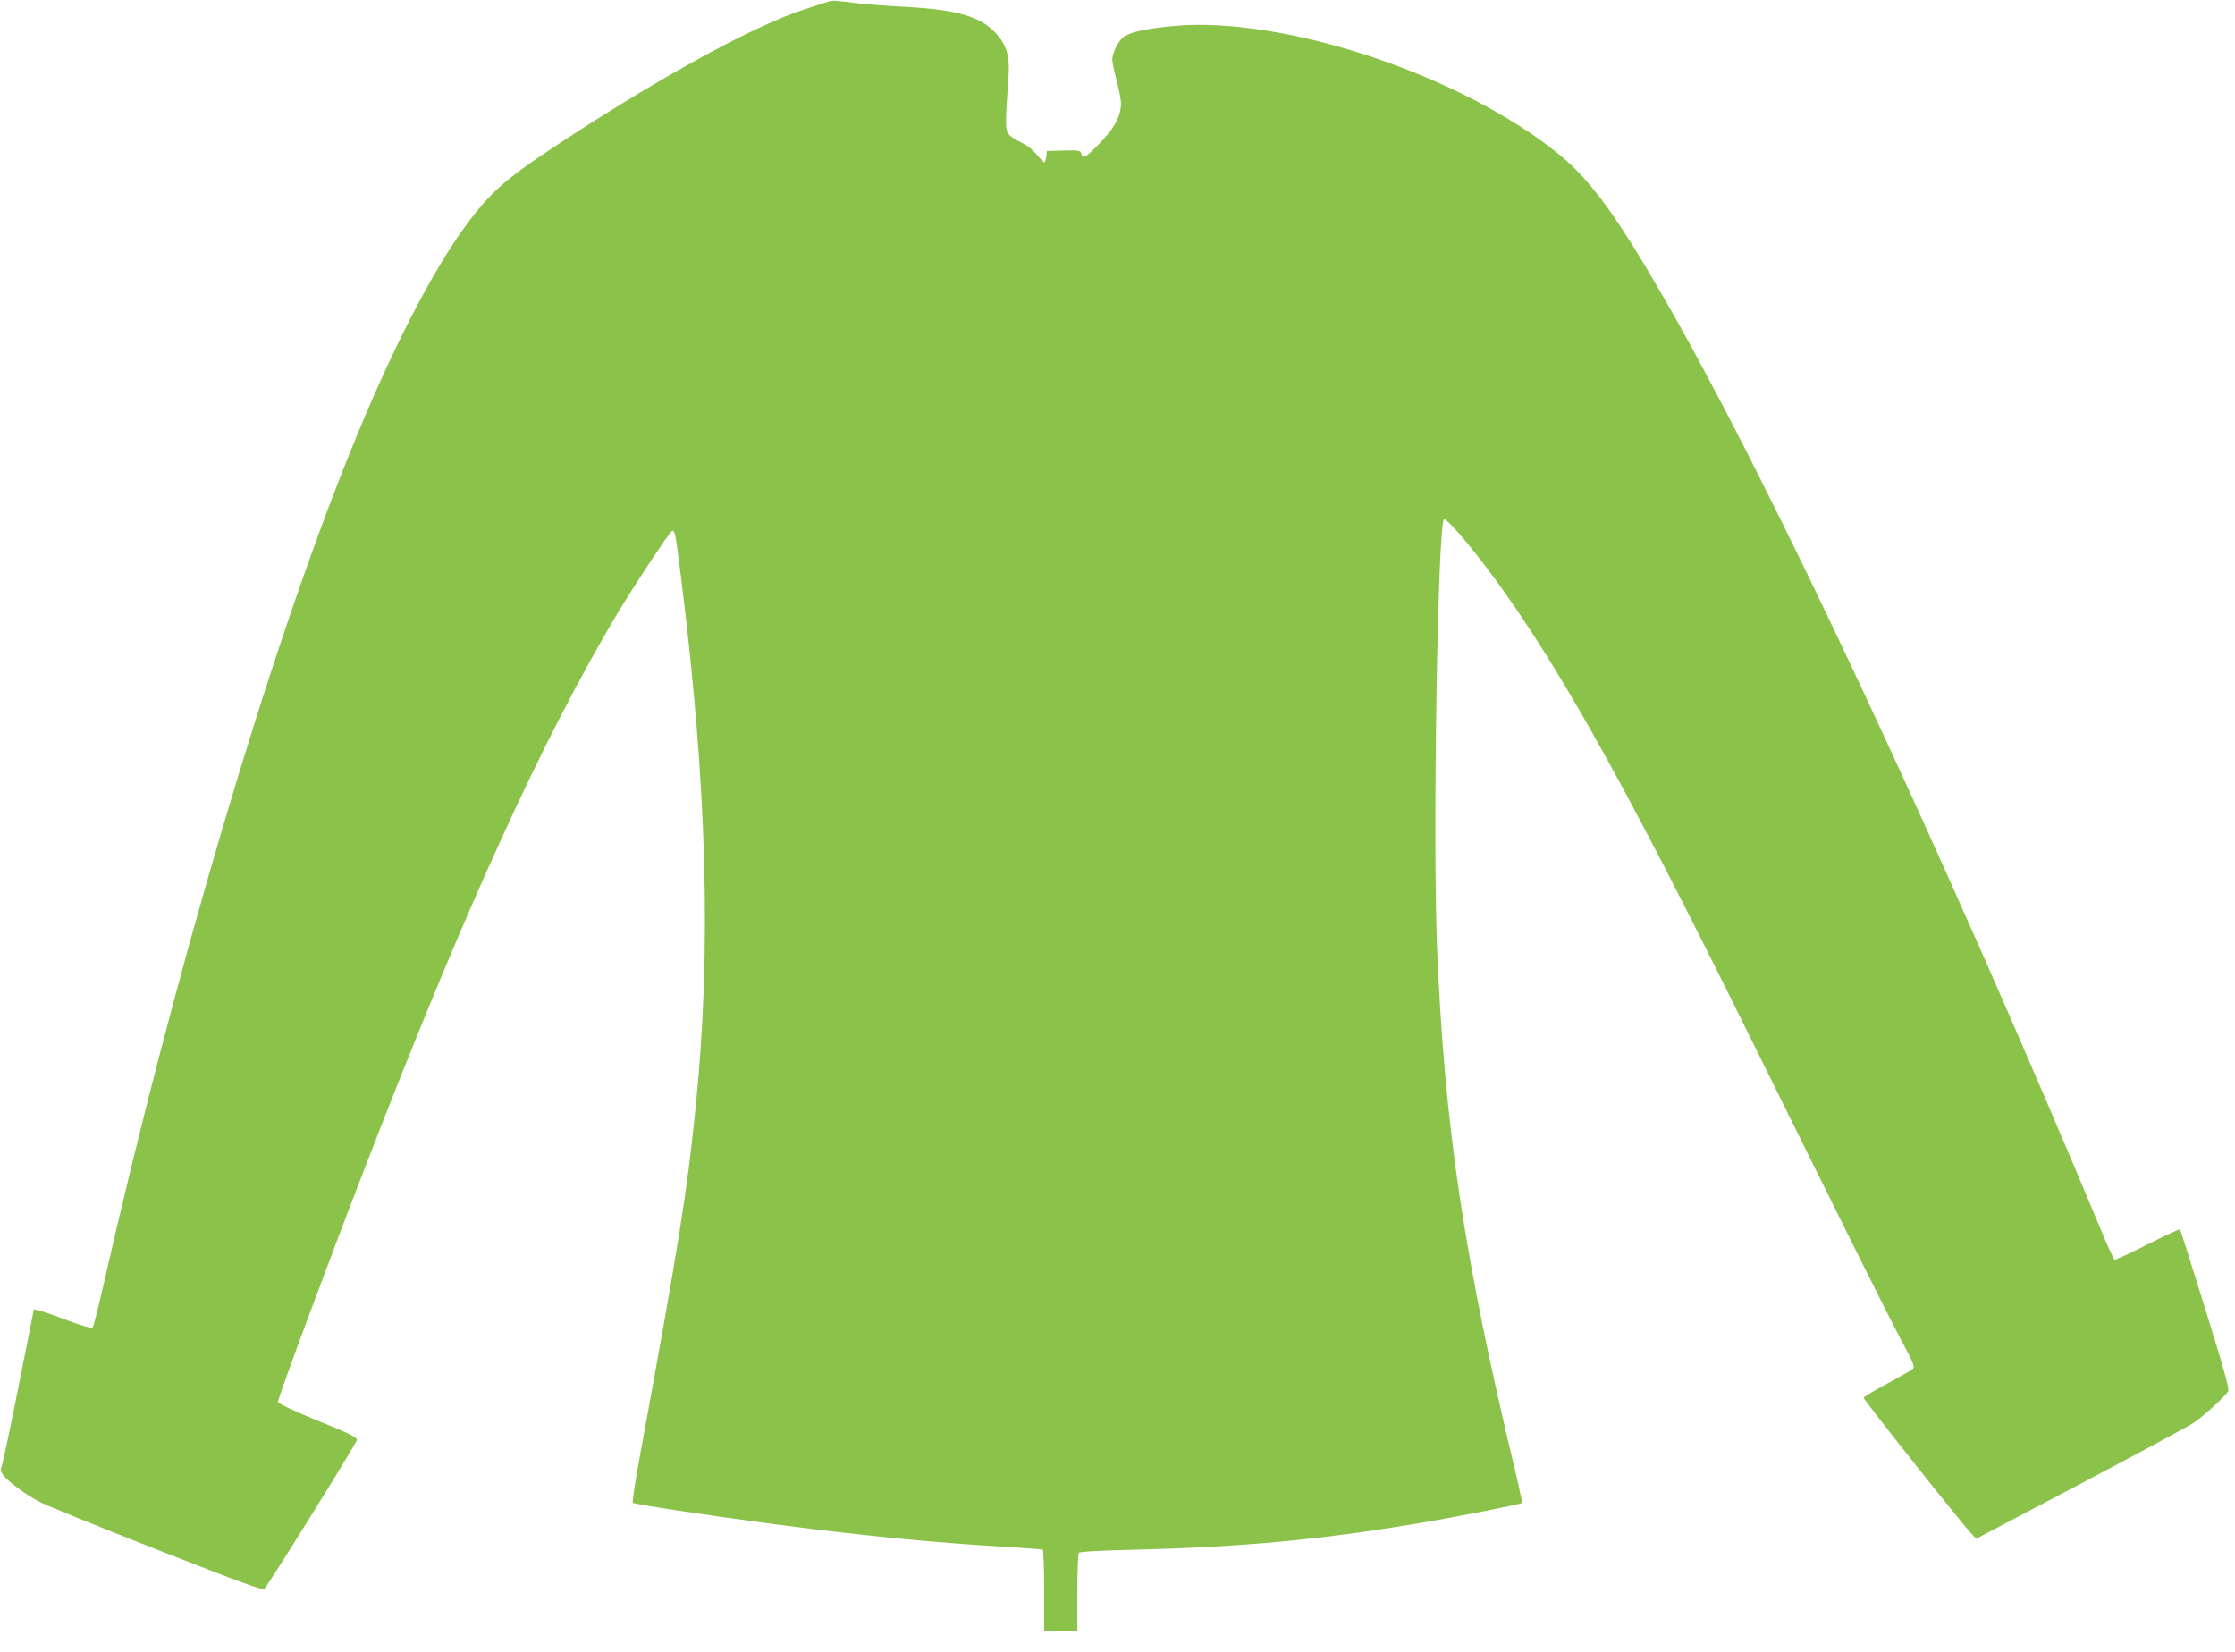
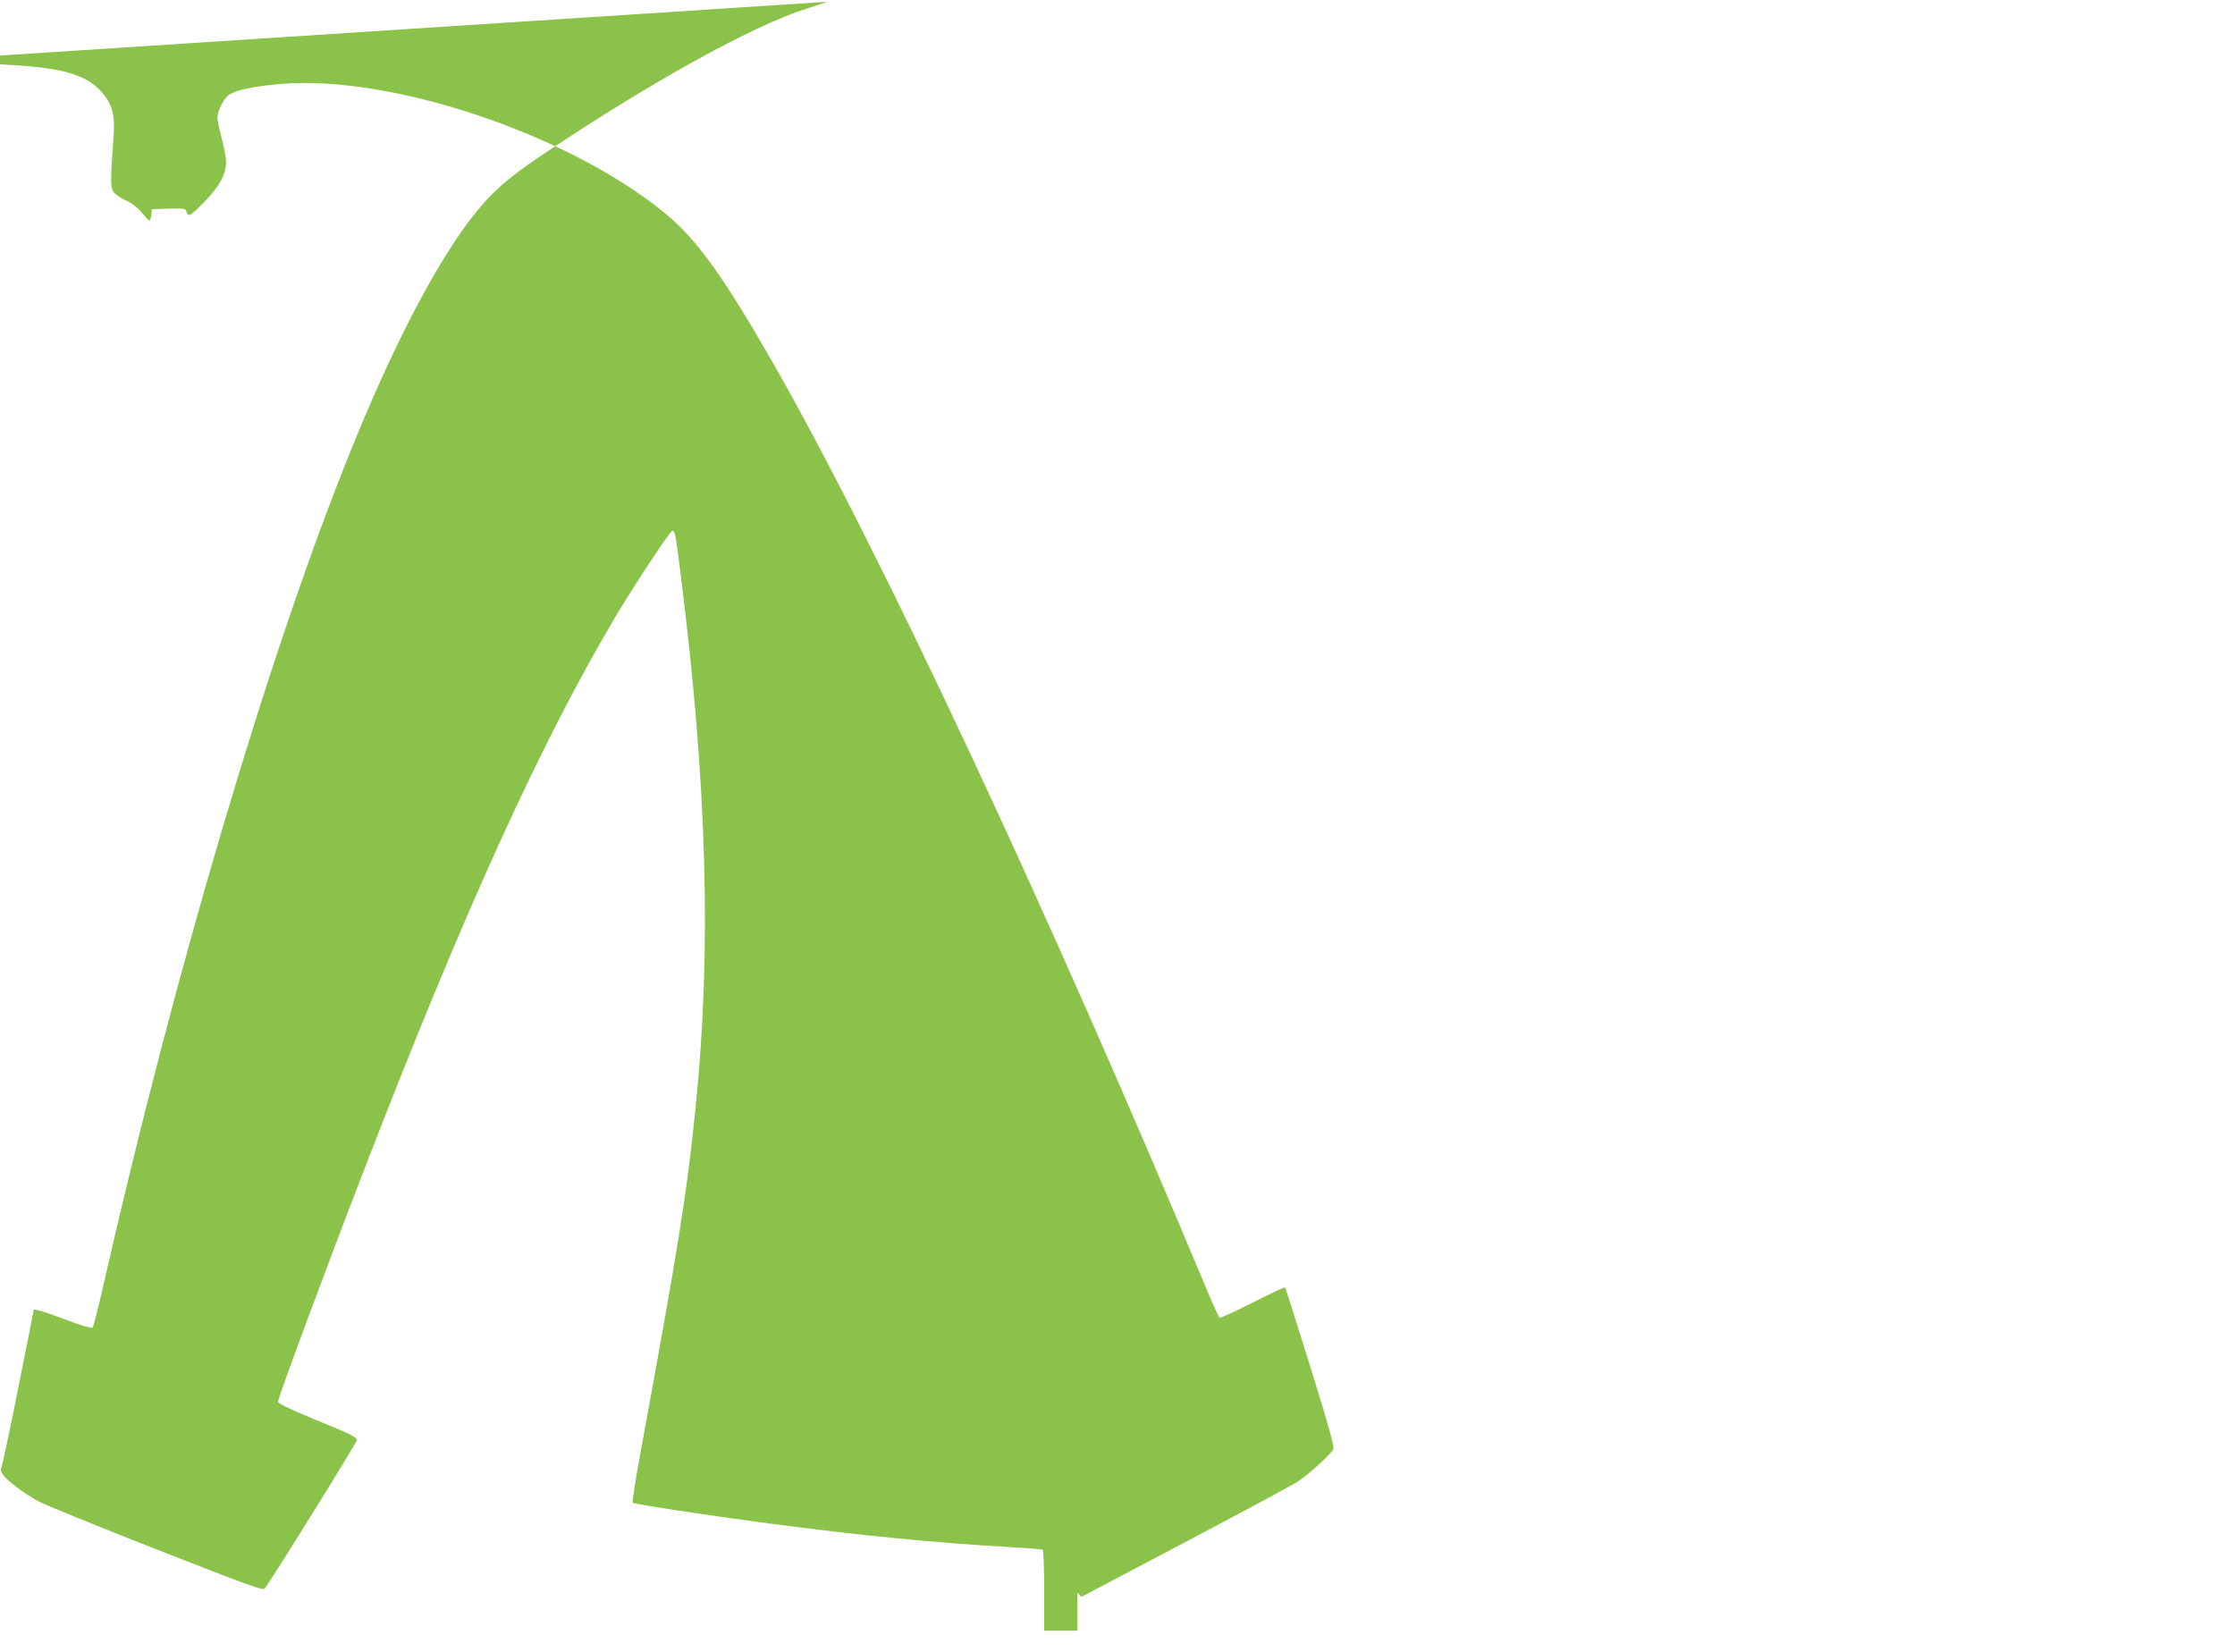
<svg xmlns="http://www.w3.org/2000/svg" version="1.0" width="1280pt" height="946pt" viewBox="0 0 1280 946" preserveAspectRatio="xMidYMid meet">
  <g transform="translate(0,946) scale(0.1,-0.1)" fill="#8bc34a" stroke="none">
-     <path d="M4740 9450 c-14 -5 -70 -23 -125 -41 -305 -96 -905 -429 -1520 -843 -202 -136 -297 -223 -413 -378 -204 -273 -445 -741 -677 -1318 -468 -1159 -1007 -2982 -1416 -4785 -28 -121 -54 -224 -59 -229 -5 -5 -64 12 -142 41 -73 28 -147 54 -164 57 l-30 7 -87 -438 c-48 -241 -92 -448 -97 -461 -7 -17 -6 -29 5 -46 23 -35 124 -111 206 -155 41 -22 346 -146 678 -276 502 -197 605 -235 616 -224 29 33 529 836 529 852 1 15 -44 37 -224 110 -149 61 -226 98 -228 108 -3 15 287 797 501 1349 570 1475 1009 2437 1439 3160 101 169 307 480 318 480 16 0 19 -16 49 -256 150 -1191 177 -2143 85 -3044 -49 -489 -95 -777 -320 -2003 -26 -142 -44 -260 -40 -264 7 -8 415 -70 776 -118 512 -68 951 -111 1369 -135 107 -6 198 -13 203 -16 4 -3 8 -108 8 -235 l0 -229 95 0 95 0 0 218 c0 119 4 222 8 228 5 7 107 13 307 18 612 14 1070 56 1635 151 222 37 588 109 596 117 2 3 -14 81 -36 174 -294 1219 -408 1982 -450 3013 -25 627 4 2424 40 2446 18 11 204 -213 356 -430 348 -495 717 -1162 1335 -2410 635 -1284 840 -1695 923 -1852 77 -145 84 -162 69 -175 -9 -7 -75 -45 -146 -83 -72 -39 -132 -75 -134 -80 -3 -9 568 -729 622 -784 l23 -24 594 313 c326 172 618 329 648 349 60 39 185 154 201 183 7 14 -24 126 -131 470 -77 248 -142 454 -145 457 -3 3 -87 -36 -187 -87 -99 -50 -184 -89 -188 -87 -4 3 -29 56 -55 117 -926 2219 -1902 4305 -2512 5368 -283 493 -434 700 -618 849 -555 450 -1565 787 -2195 733 -158 -14 -260 -36 -296 -64 -30 -24 -63 -91 -64 -129 0 -14 11 -68 25 -120 13 -51 25 -110 25 -130 0 -79 -41 -151 -148 -256 -59 -58 -71 -63 -79 -33 -5 19 -12 20 -102 18 l-96 -3 -3 -32 c-2 -18 -7 -33 -11 -33 -4 0 -24 21 -45 46 -25 30 -58 55 -92 70 -29 13 -61 35 -70 49 -17 26 -17 66 2 326 8 115 -10 179 -70 246 -88 98 -220 137 -521 154 -104 5 -226 15 -270 20 -131 17 -149 18 -175 9z" />
+     <path d="M4740 9450 c-14 -5 -70 -23 -125 -41 -305 -96 -905 -429 -1520 -843 -202 -136 -297 -223 -413 -378 -204 -273 -445 -741 -677 -1318 -468 -1159 -1007 -2982 -1416 -4785 -28 -121 -54 -224 -59 -229 -5 -5 -64 12 -142 41 -73 28 -147 54 -164 57 l-30 7 -87 -438 c-48 -241 -92 -448 -97 -461 -7 -17 -6 -29 5 -46 23 -35 124 -111 206 -155 41 -22 346 -146 678 -276 502 -197 605 -235 616 -224 29 33 529 836 529 852 1 15 -44 37 -224 110 -149 61 -226 98 -228 108 -3 15 287 797 501 1349 570 1475 1009 2437 1439 3160 101 169 307 480 318 480 16 0 19 -16 49 -256 150 -1191 177 -2143 85 -3044 -49 -489 -95 -777 -320 -2003 -26 -142 -44 -260 -40 -264 7 -8 415 -70 776 -118 512 -68 951 -111 1369 -135 107 -6 198 -13 203 -16 4 -3 8 -108 8 -235 l0 -229 95 0 95 0 0 218 l23 -24 594 313 c326 172 618 329 648 349 60 39 185 154 201 183 7 14 -24 126 -131 470 -77 248 -142 454 -145 457 -3 3 -87 -36 -187 -87 -99 -50 -184 -89 -188 -87 -4 3 -29 56 -55 117 -926 2219 -1902 4305 -2512 5368 -283 493 -434 700 -618 849 -555 450 -1565 787 -2195 733 -158 -14 -260 -36 -296 -64 -30 -24 -63 -91 -64 -129 0 -14 11 -68 25 -120 13 -51 25 -110 25 -130 0 -79 -41 -151 -148 -256 -59 -58 -71 -63 -79 -33 -5 19 -12 20 -102 18 l-96 -3 -3 -32 c-2 -18 -7 -33 -11 -33 -4 0 -24 21 -45 46 -25 30 -58 55 -92 70 -29 13 -61 35 -70 49 -17 26 -17 66 2 326 8 115 -10 179 -70 246 -88 98 -220 137 -521 154 -104 5 -226 15 -270 20 -131 17 -149 18 -175 9z" />
  </g>
</svg>